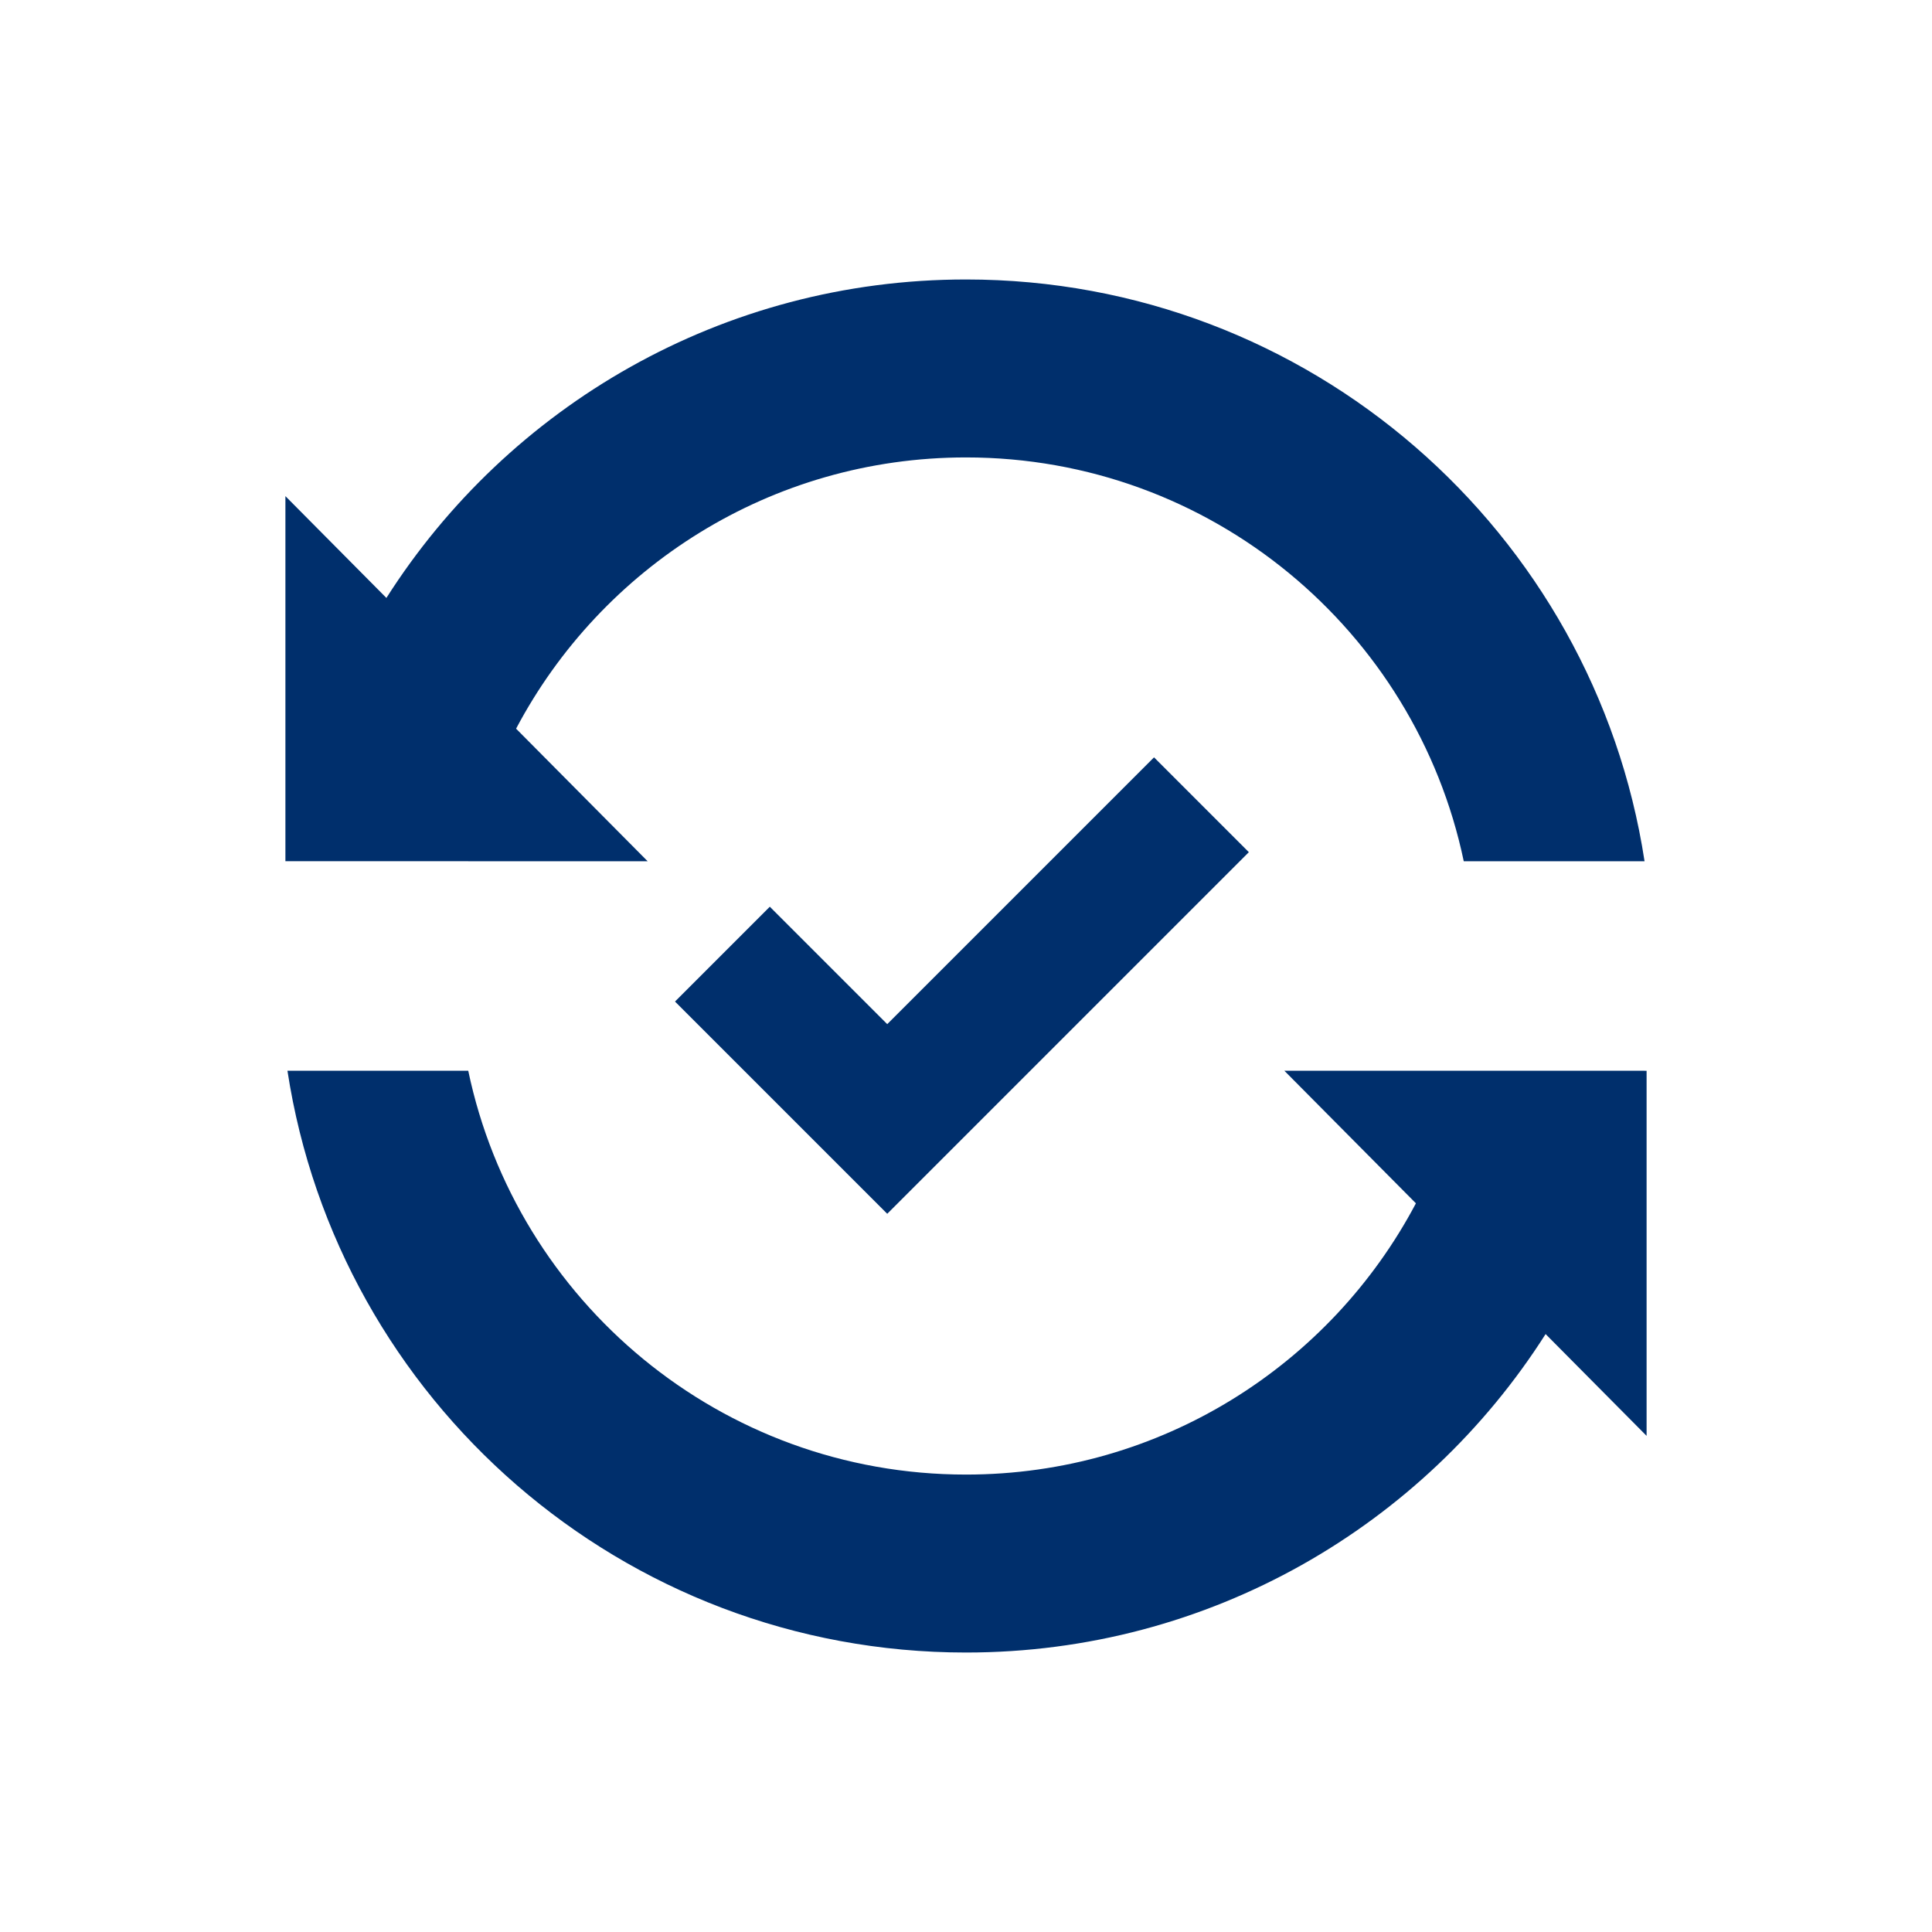
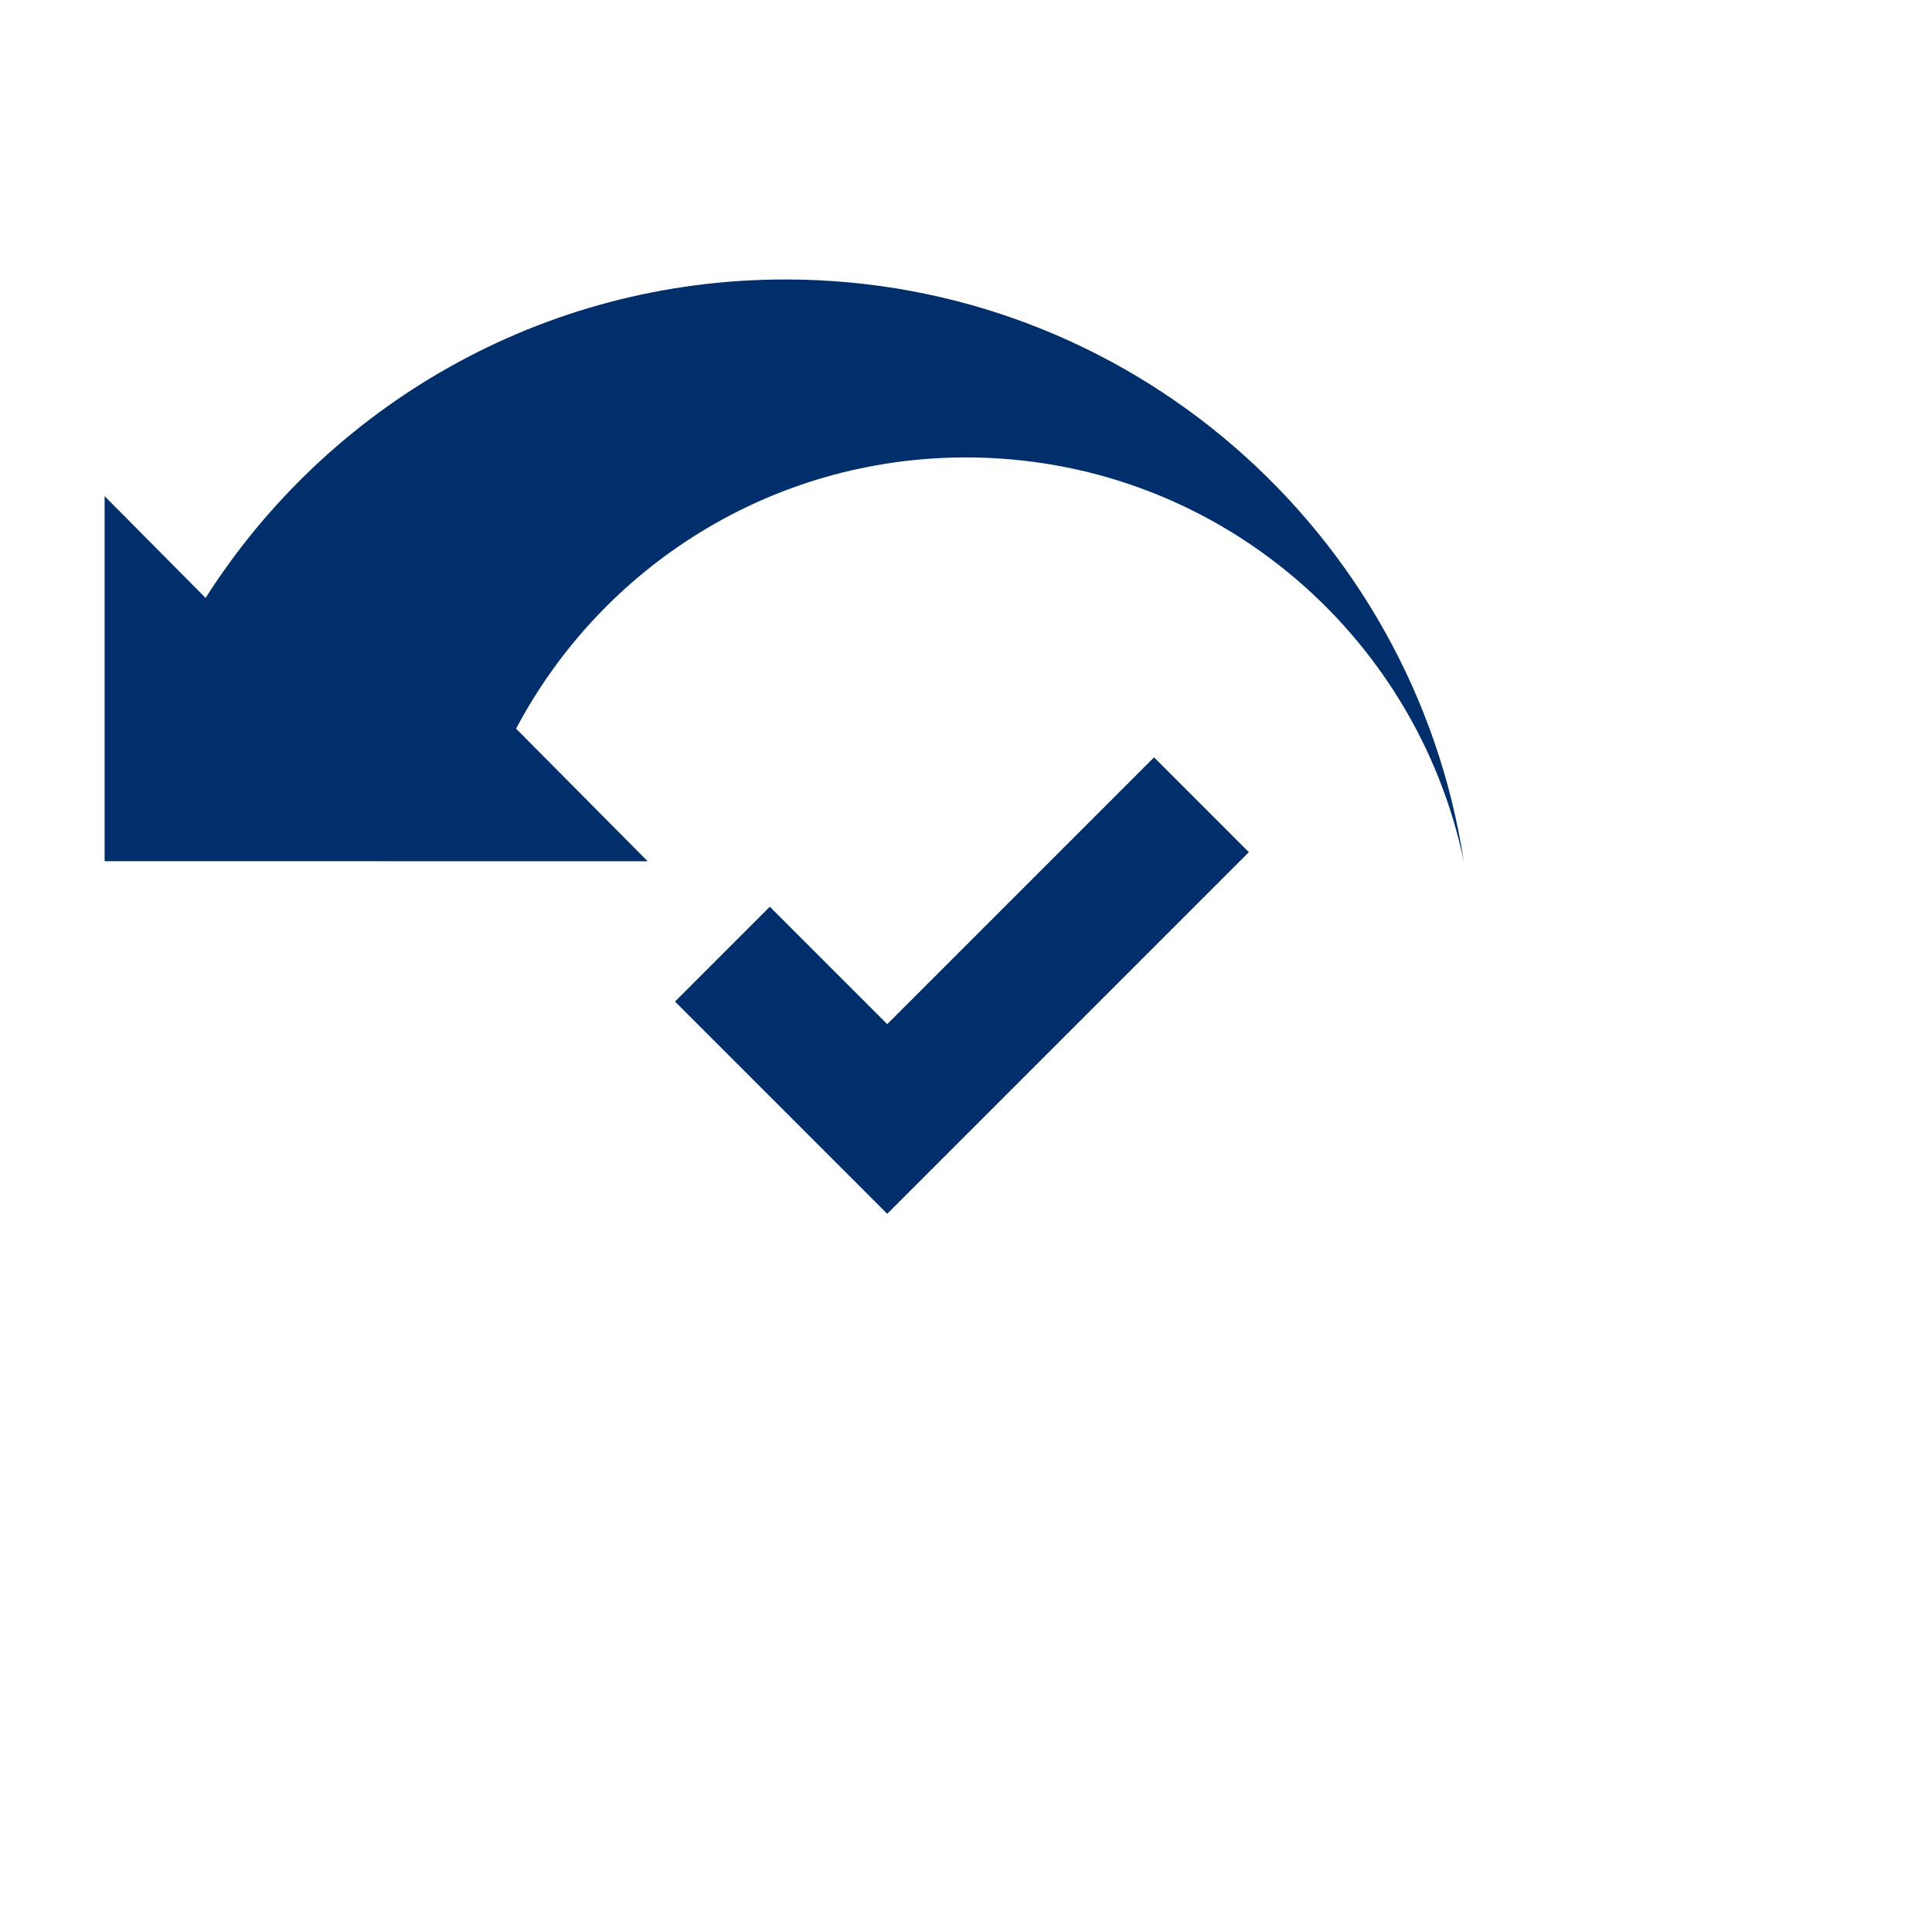
<svg xmlns="http://www.w3.org/2000/svg" id="Layer_1" data-name="Layer 1" viewBox="0 0 55 55">
  <defs>
    <style>
      .cls-1 {
        fill: #002f6c;
      }
    </style>
  </defs>
-   <path class="cls-1" d="M13.33,24.518h5.107l-3.745-3.774c2.427-4.593,7.252-7.722,12.808-7.722,6.974,0,12.795,4.931,14.17,11.496h5.147c-1.436-9.378-9.538-16.562-19.317-16.562-6.939,0-13.033,3.616-16.5,9.066l-2.875-2.898v10.393h5.206Z" />
-   <path class="cls-1" d="M46.817,30.482h-10.254l3.745,3.774c-2.427,4.593-7.252,7.722-12.808,7.722-6.974,0-12.795-4.931-14.17-11.496h-5.147c1.436,9.378,9.538,16.562,19.317,16.562,6.939,0,13.033-3.616,16.5-9.066l2.875,2.898v-10.393h-.058Z" />
+   <path class="cls-1" d="M13.33,24.518h5.107l-3.745-3.774c2.427-4.593,7.252-7.722,12.808-7.722,6.974,0,12.795,4.931,14.17,11.496c-1.436-9.378-9.538-16.562-19.317-16.562-6.939,0-13.033,3.616-16.5,9.066l-2.875-2.898v10.393h5.206Z" />
  <polygon class="cls-1" points="21.915 25.812 19.216 28.512 25.258 34.554 35.552 24.26 32.853 21.56 25.258 29.155 21.915 25.812" />
</svg>